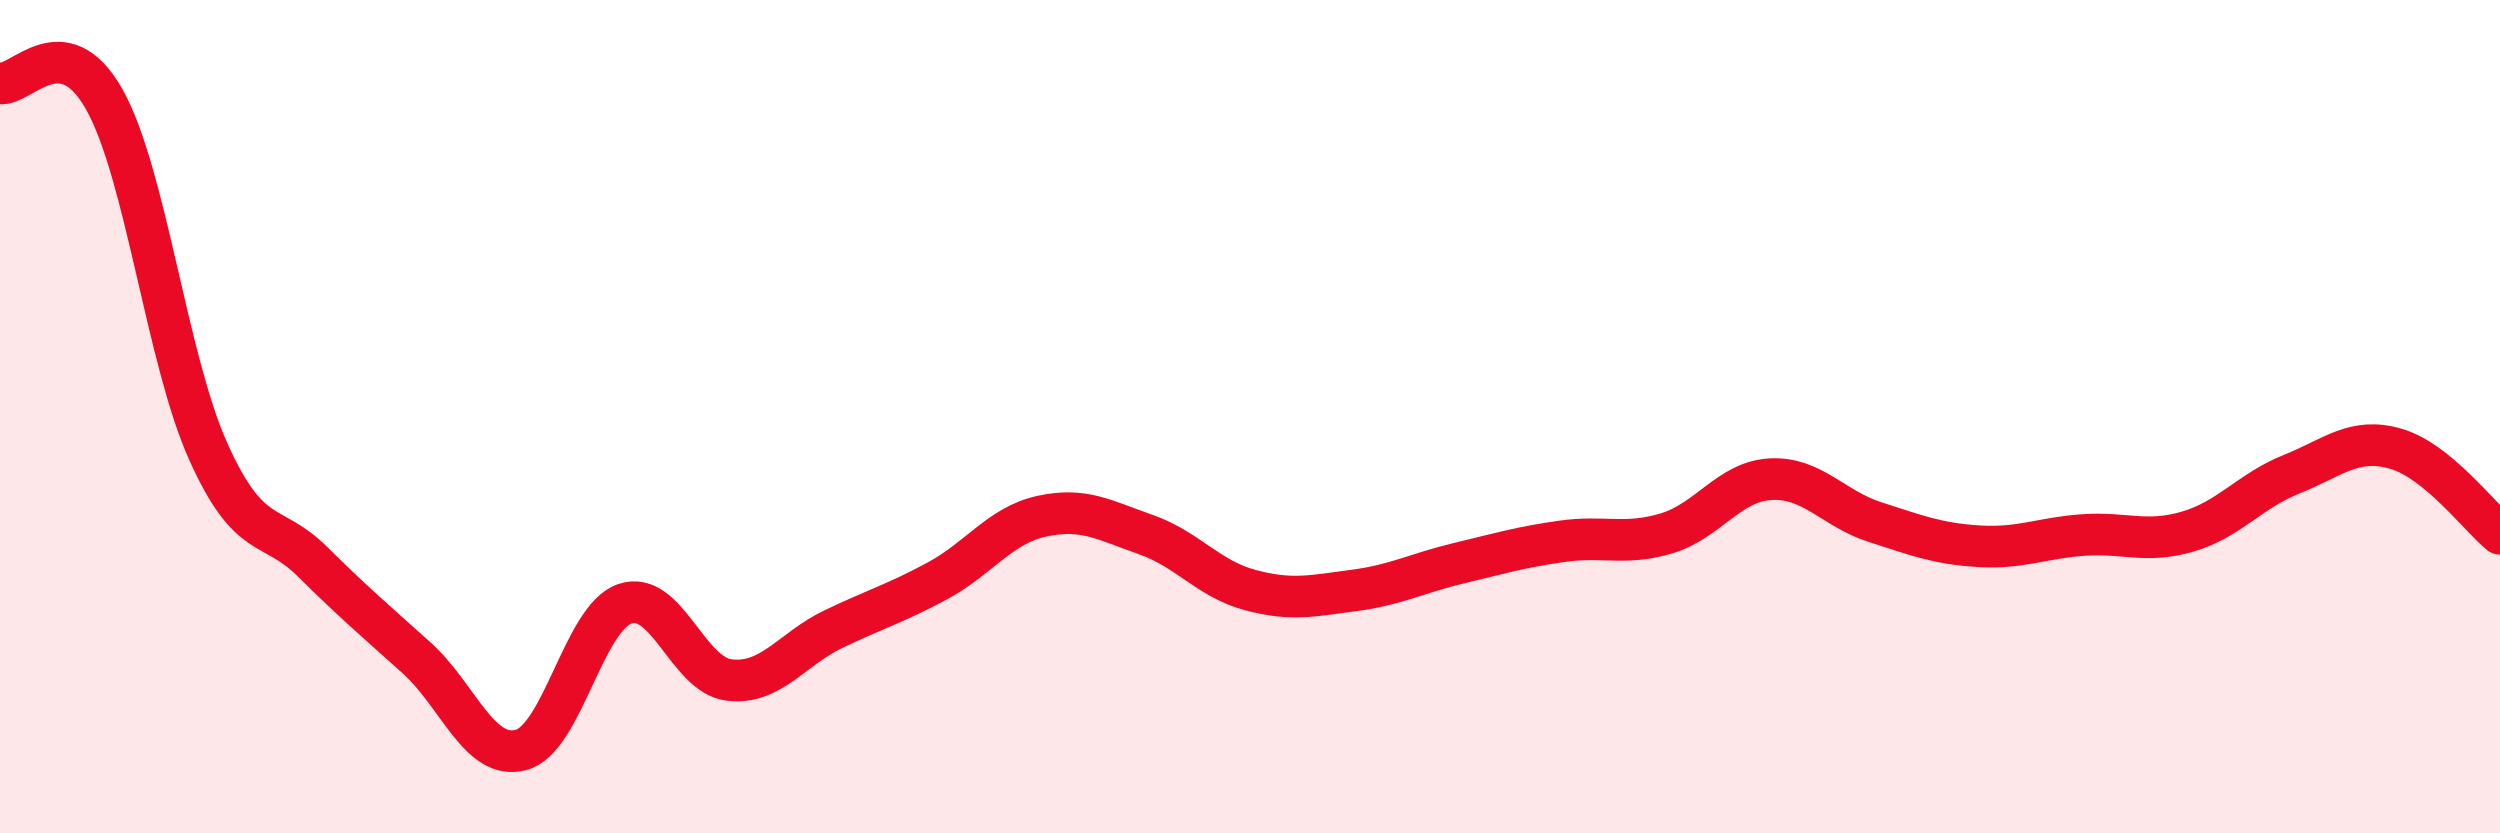
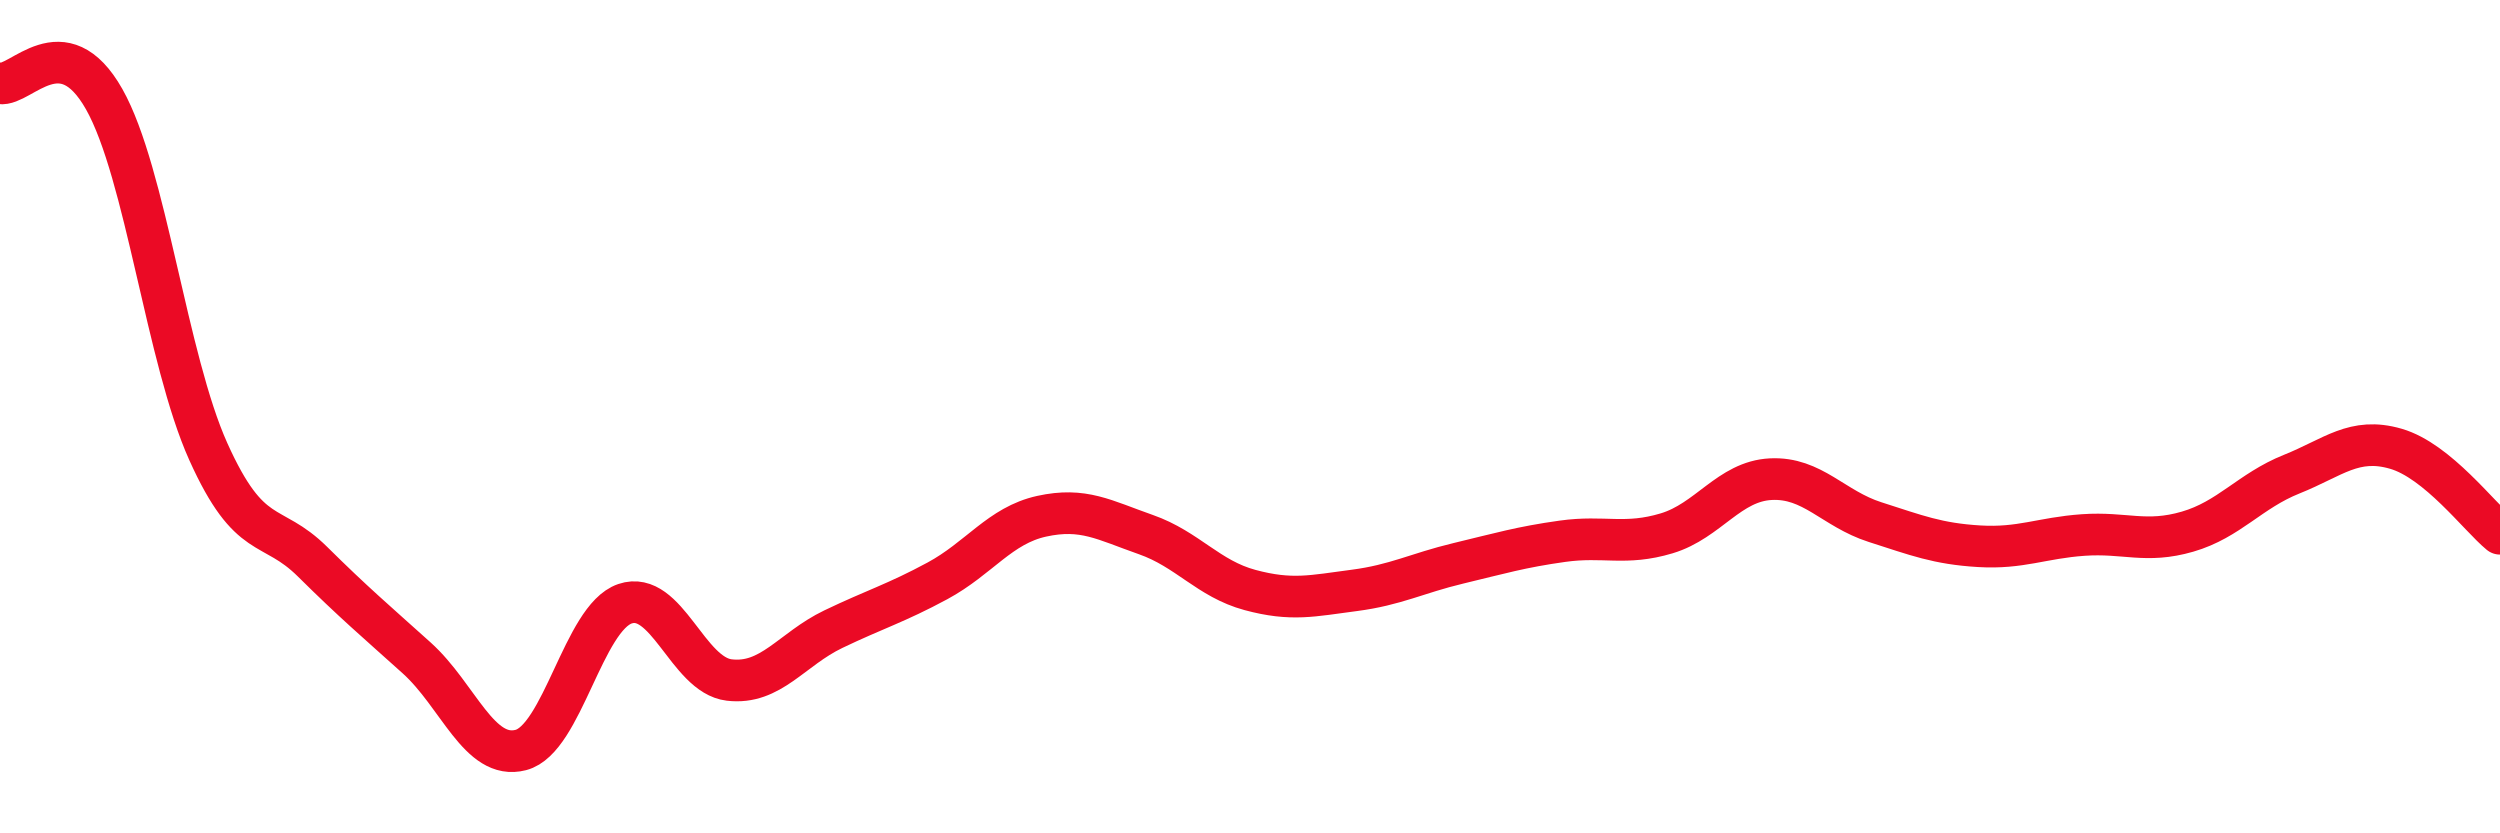
<svg xmlns="http://www.w3.org/2000/svg" width="60" height="20" viewBox="0 0 60 20">
-   <path d="M 0,2 C 0.5,2.08 1.5,0.61 2.5,2.38 C 3.5,4.15 4,8.62 5,10.84 C 6,13.06 6.5,12.49 7.5,13.48 C 8.5,14.47 9,14.89 10,15.79 C 11,16.69 11.5,18.26 12.5,18 C 13.5,17.74 14,14.83 15,14.49 C 16,14.15 16.5,16.2 17.5,16.32 C 18.5,16.44 19,15.58 20,15.1 C 21,14.62 21.5,14.48 22.5,13.94 C 23.5,13.4 24,12.61 25,12.39 C 26,12.17 26.5,12.48 27.5,12.83 C 28.5,13.18 29,13.89 30,14.16 C 31,14.43 31.5,14.3 32.5,14.17 C 33.5,14.04 34,13.76 35,13.52 C 36,13.28 36.5,13.13 37.5,12.99 C 38.5,12.85 39,13.1 40,12.8 C 41,12.5 41.5,11.55 42.5,11.5 C 43.5,11.45 44,12.21 45,12.53 C 46,12.85 46.5,13.05 47.5,13.11 C 48.5,13.17 49,12.91 50,12.84 C 51,12.77 51.5,13.05 52.5,12.76 C 53.5,12.47 54,11.78 55,11.38 C 56,10.98 56.5,10.48 57.5,10.77 C 58.5,11.06 59.5,12.4 60,12.81L60 20L0 20Z" fill="#EB0A25" opacity="0.1" stroke-linecap="round" stroke-linejoin="round" />
  <path d="M 0,2 C 0.5,2.08 1.5,0.61 2.5,2.38 C 3.5,4.15 4,8.62 5,10.84 C 6,13.06 6.5,12.49 7.5,13.48 C 8.5,14.47 9,14.89 10,15.79 C 11,16.69 11.5,18.26 12.5,18 C 13.5,17.74 14,14.83 15,14.49 C 16,14.15 16.5,16.2 17.5,16.32 C 18.5,16.44 19,15.58 20,15.1 C 21,14.62 21.5,14.48 22.5,13.94 C 23.5,13.4 24,12.61 25,12.39 C 26,12.17 26.5,12.48 27.5,12.83 C 28.5,13.18 29,13.89 30,14.16 C 31,14.43 31.5,14.3 32.5,14.17 C 33.5,14.04 34,13.76 35,13.52 C 36,13.28 36.5,13.13 37.5,12.99 C 38.5,12.85 39,13.1 40,12.8 C 41,12.5 41.5,11.55 42.5,11.5 C 43.5,11.45 44,12.21 45,12.53 C 46,12.85 46.5,13.05 47.5,13.11 C 48.5,13.17 49,12.91 50,12.84 C 51,12.77 51.5,13.05 52.5,12.76 C 53.5,12.47 54,11.78 55,11.38 C 56,10.98 56.5,10.48 57.5,10.77 C 58.5,11.06 59.5,12.4 60,12.81" stroke="#EB0A25" stroke-width="1" fill="none" stroke-linecap="round" stroke-linejoin="round" />
</svg>